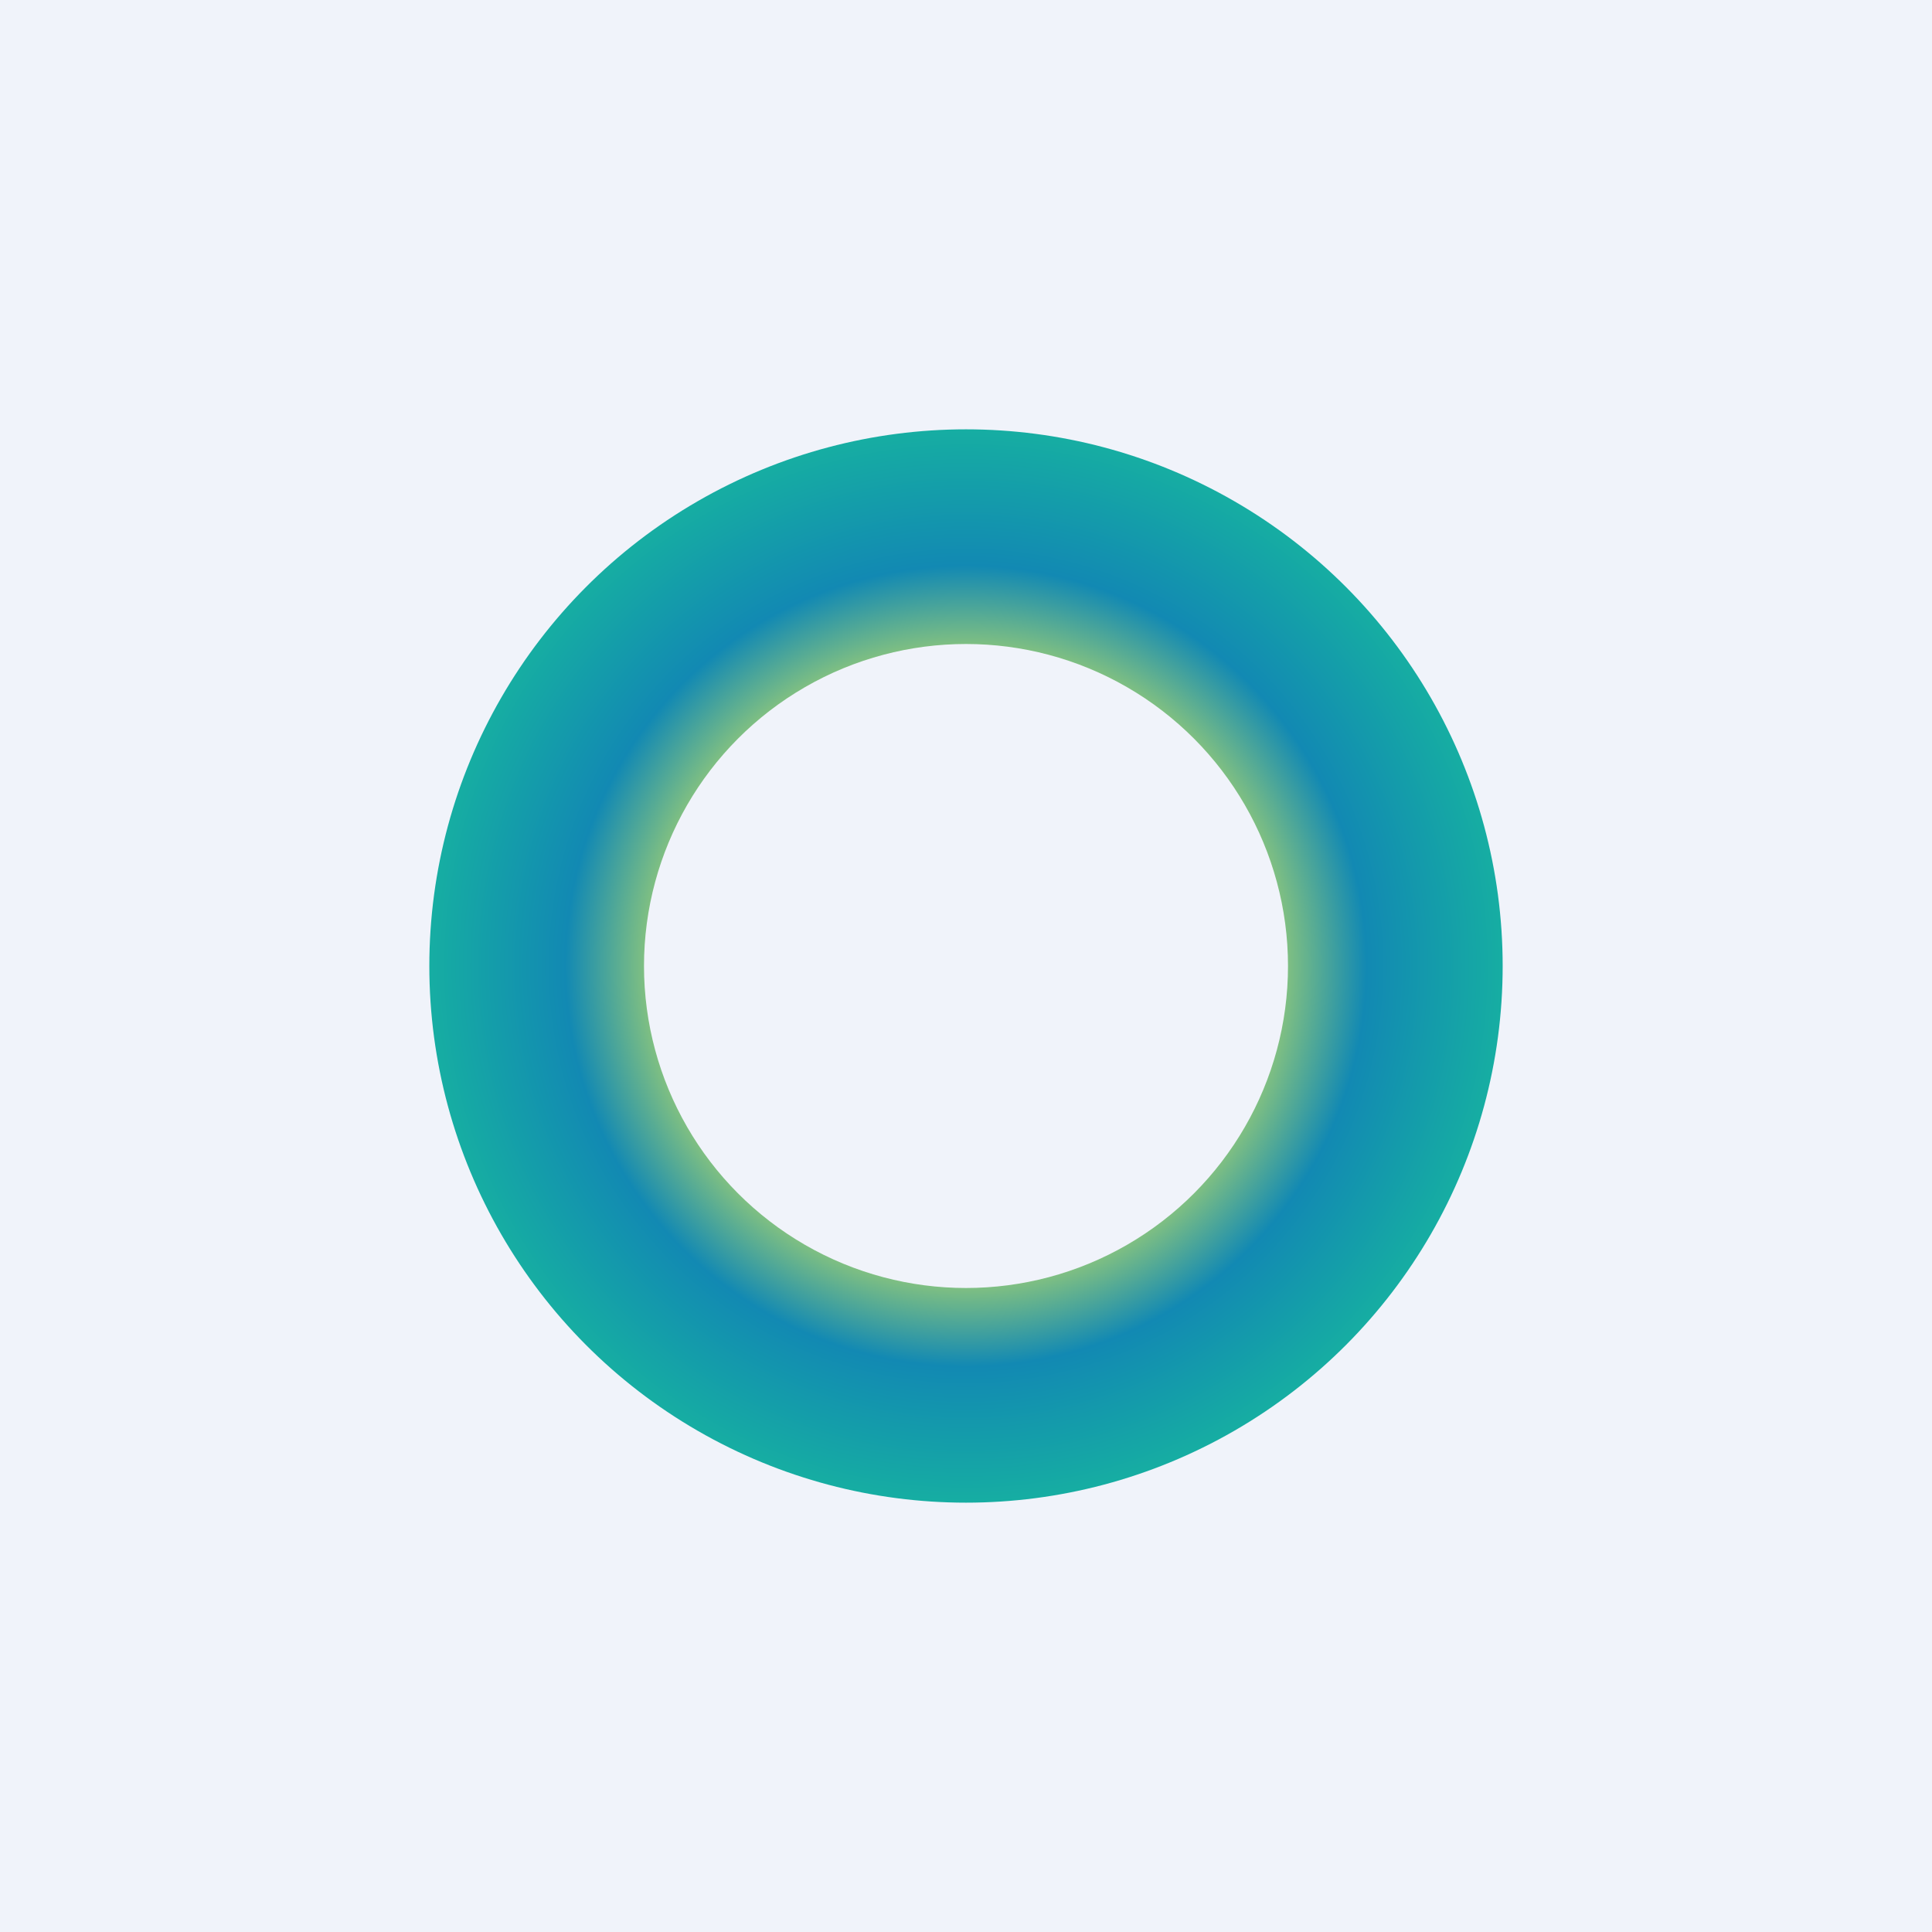
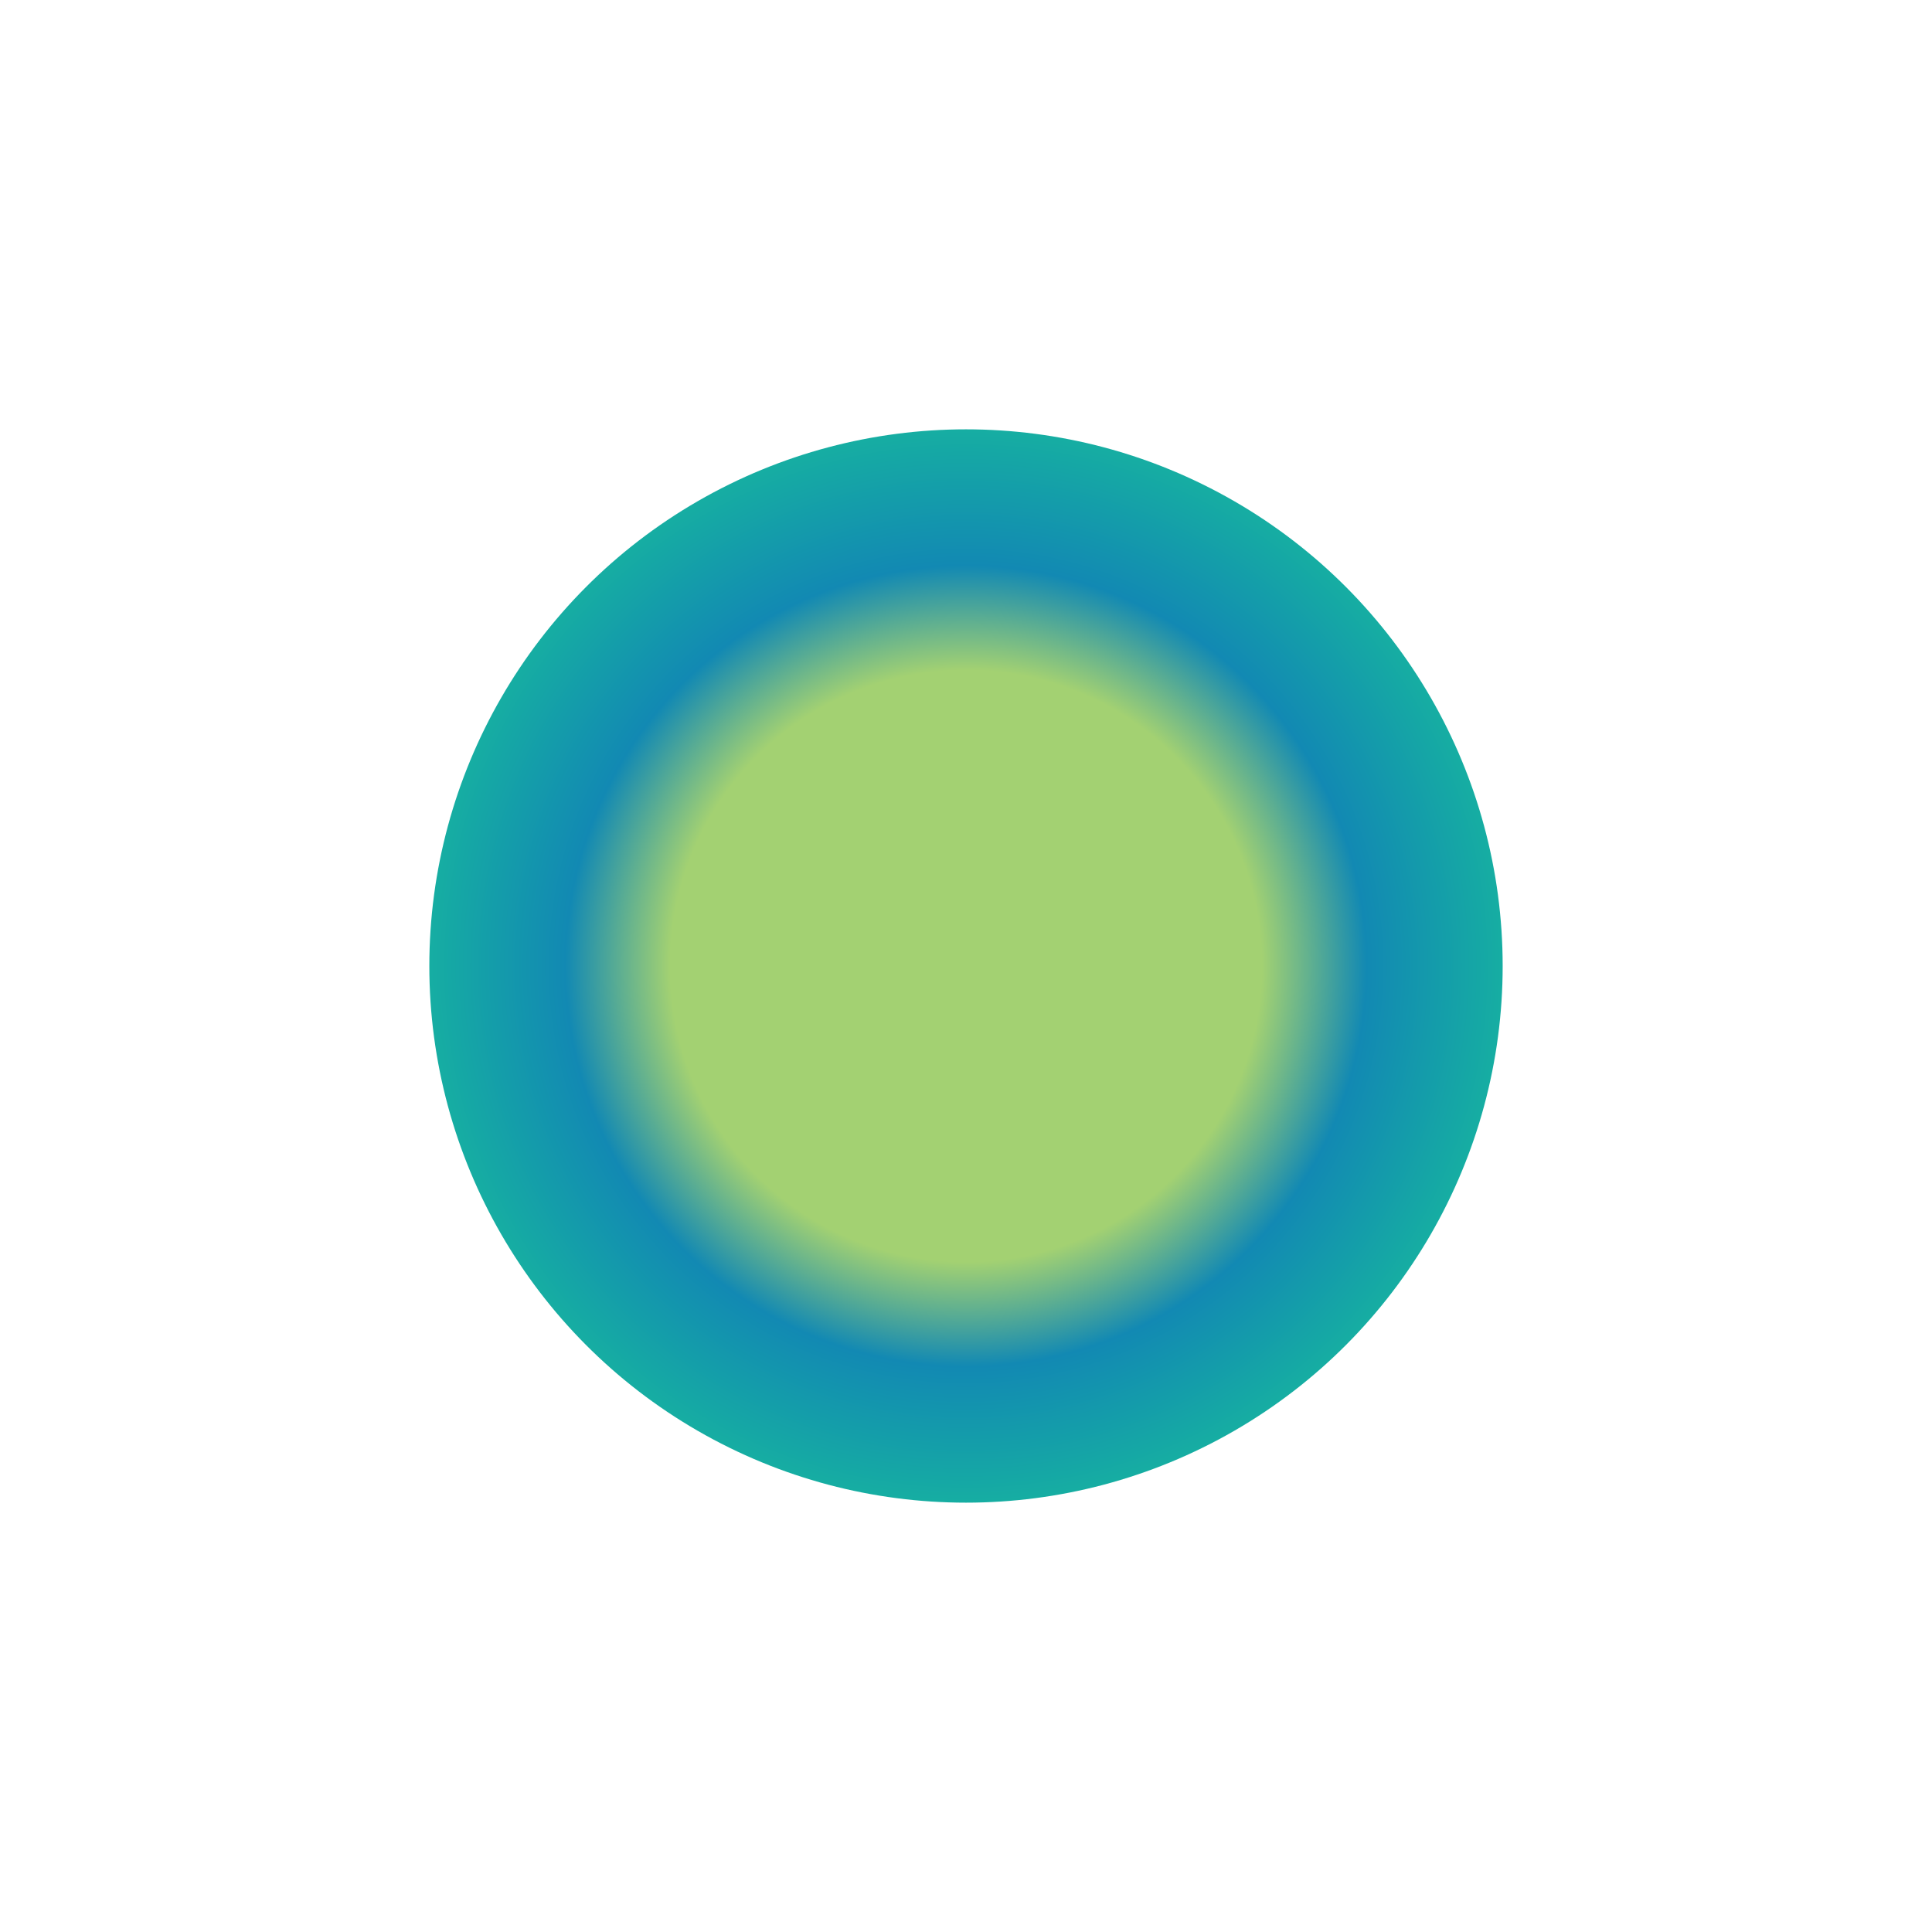
<svg xmlns="http://www.w3.org/2000/svg" width="18" height="18">
-   <path fill="#F0F3FA" d="M0 0h18v18H0z" />
+   <path fill="#F0F3FA" d="M0 0h18H0z" />
  <circle cx="9" cy="9" r="5" fill="url(#paint0_angular)" />
-   <circle cx="9" cy="9" r="3" fill="#F0F3FA" />
  <defs>
    <radialGradient id="paint0_angular" cx="0" cy="0" r="1" gradientUnits="userSpaceOnUse" gradientTransform="matrix(0 5 -5 0 9 9)">
      <stop offset=".549" stop-color="#A3D172" />
      <stop offset=".743" stop-color="#1289B3" />
      <stop offset="1" stop-color="#16AEA2" />
    </radialGradient>
  </defs>
</svg>